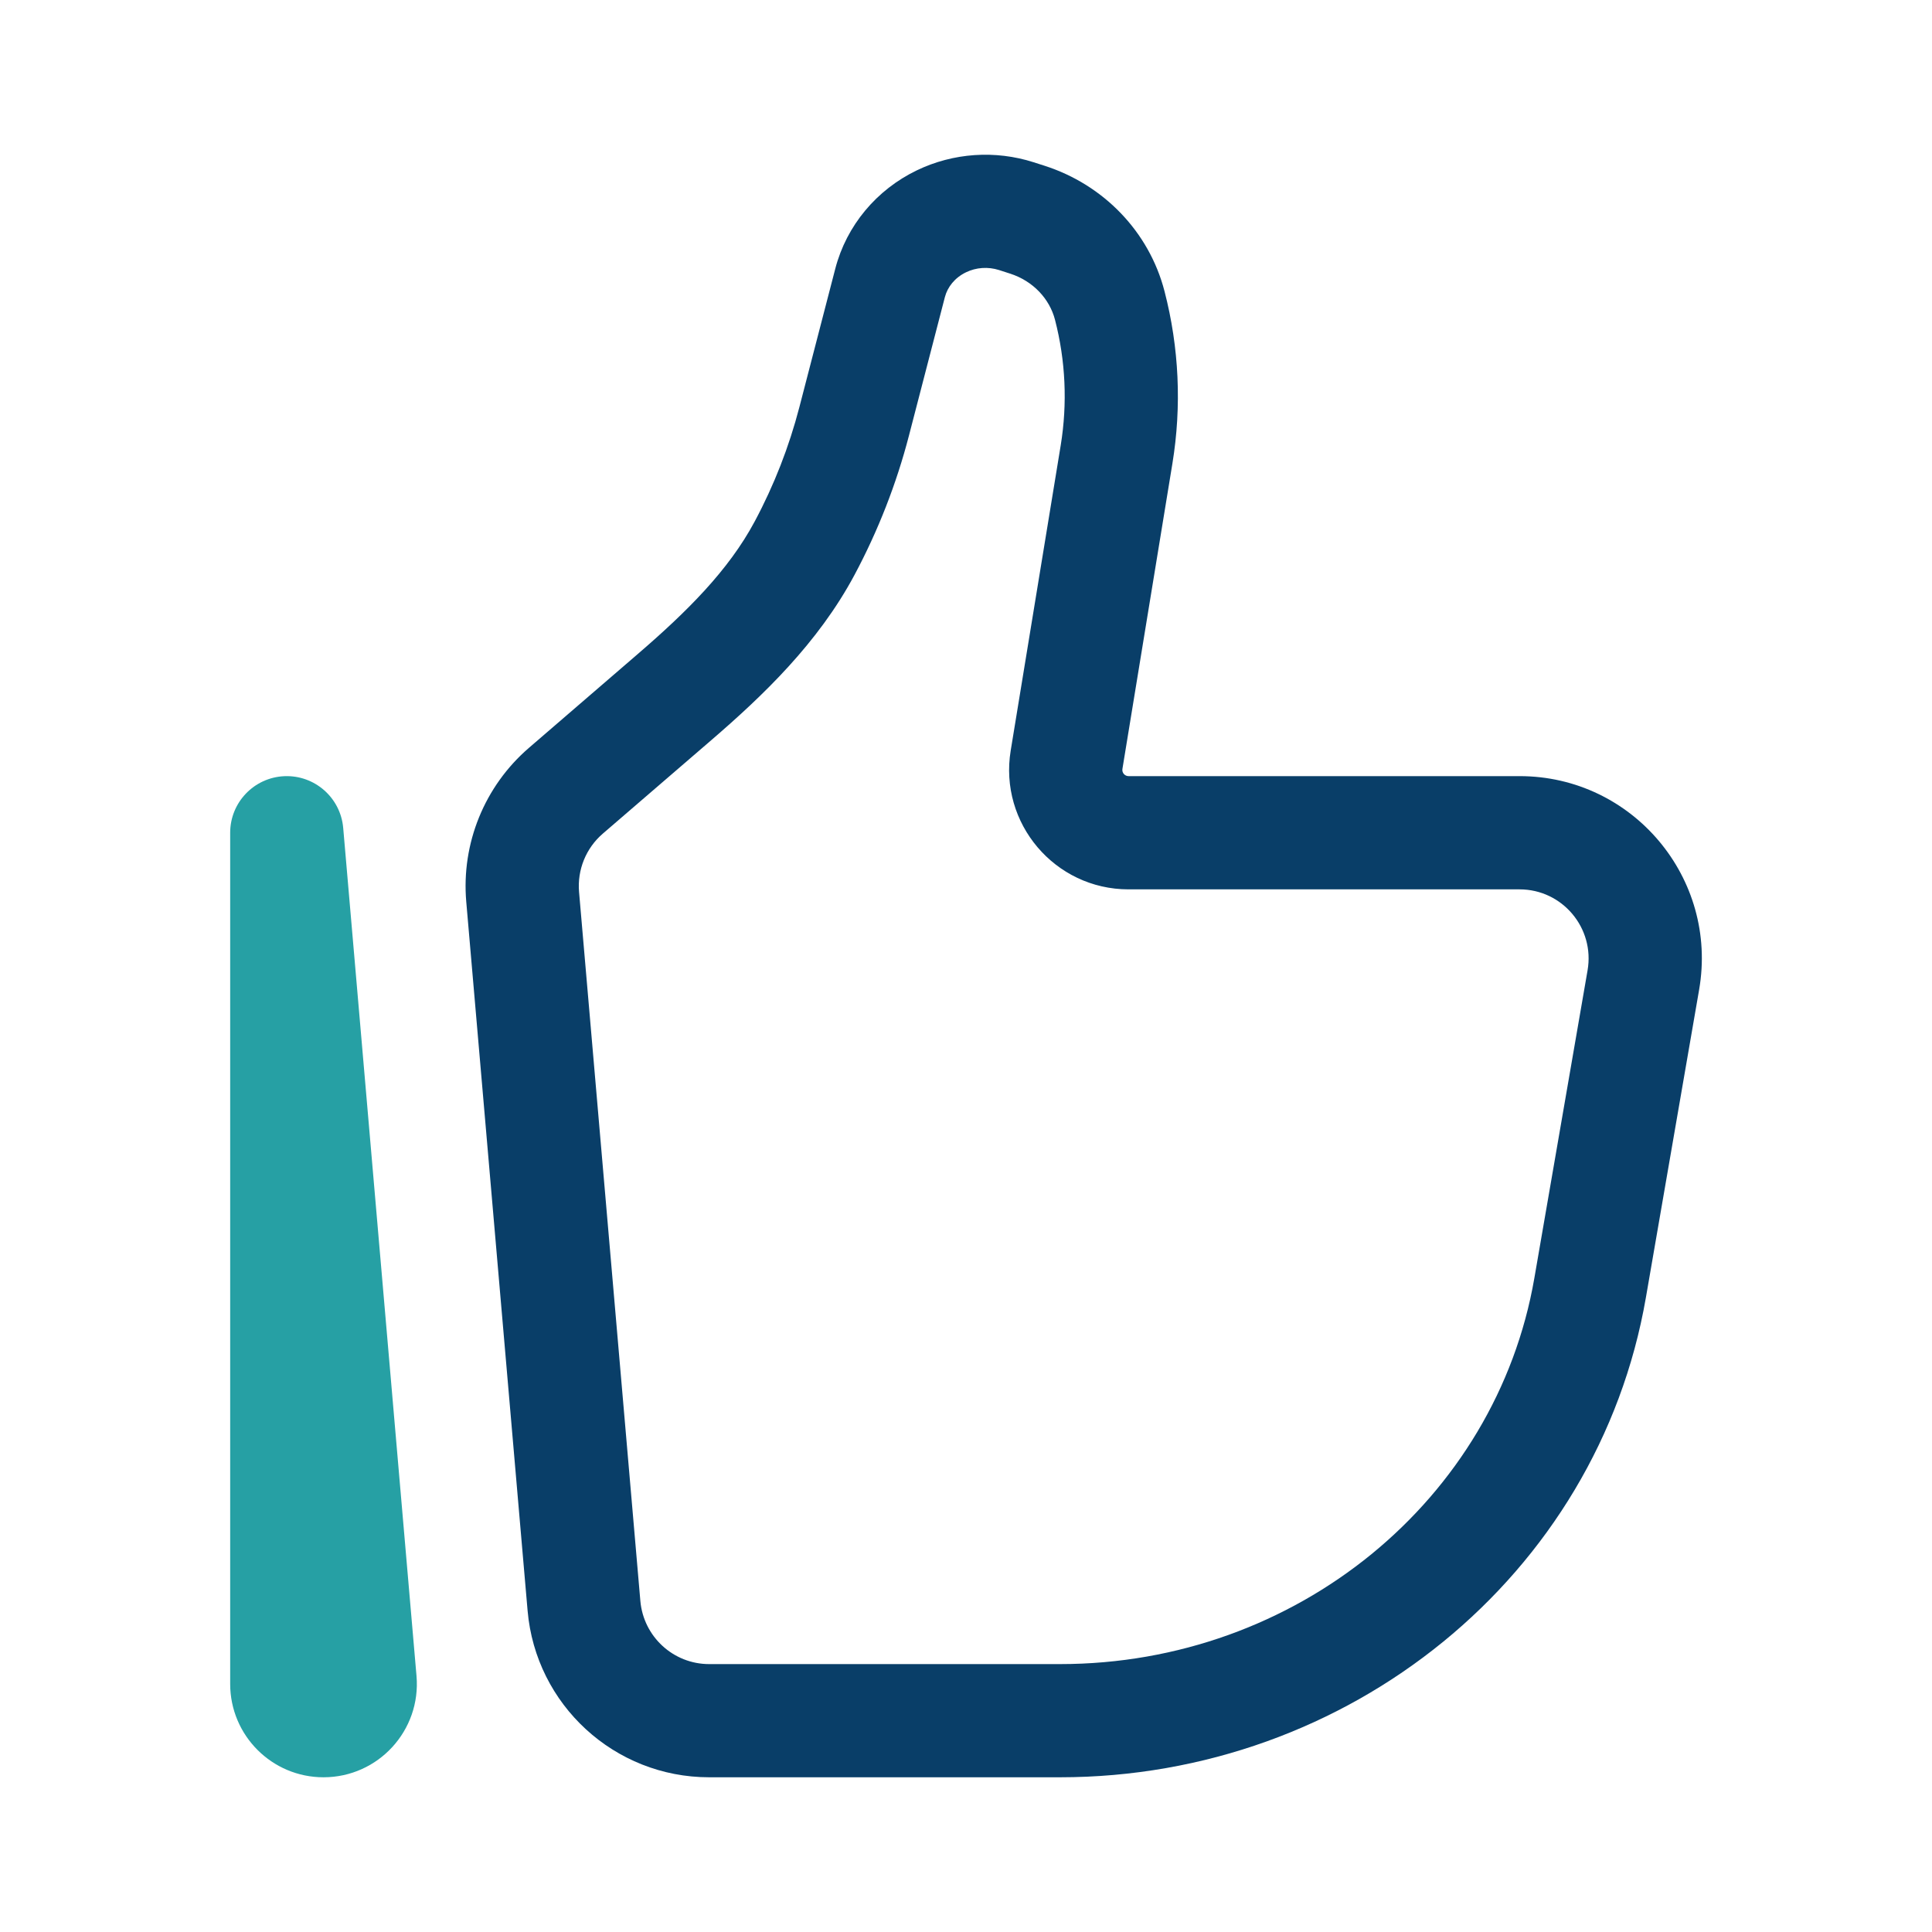
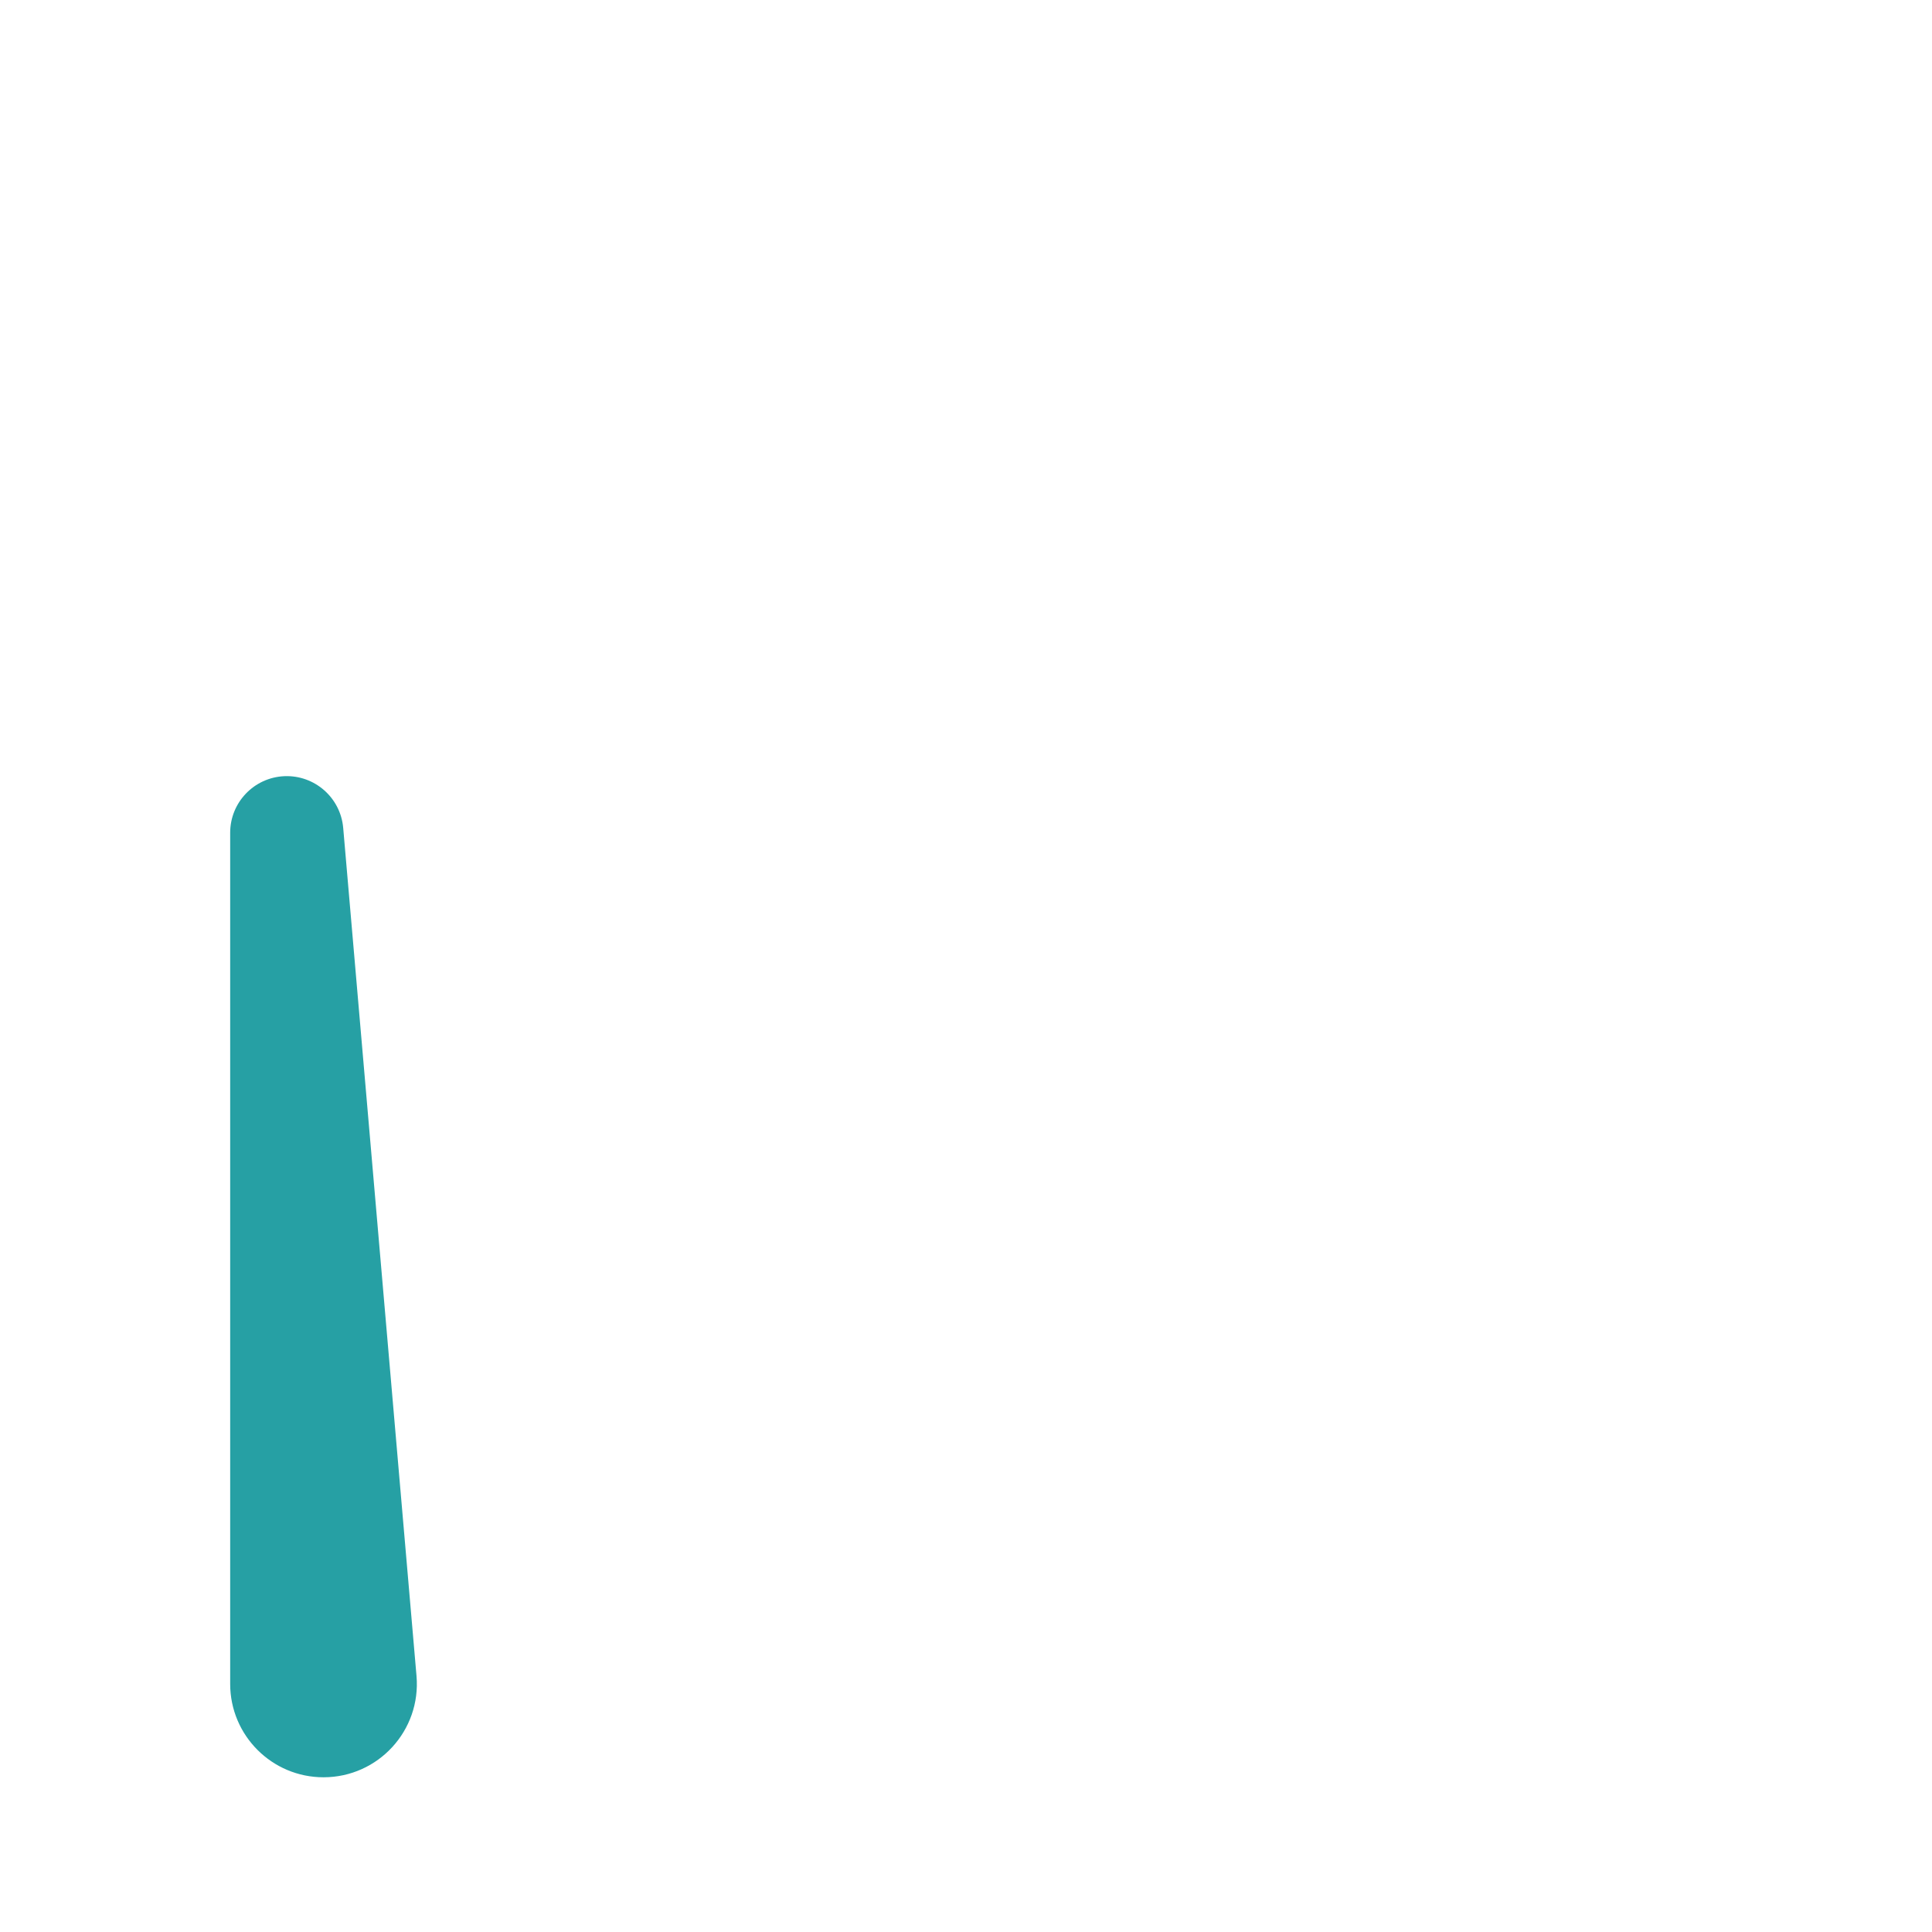
<svg xmlns="http://www.w3.org/2000/svg" width="36" height="36" viewBox="0 0 36 36" fill="none">
  <path d="M5.344 15.517L6.395 15.426C6.346 14.864 5.863 14.439 5.298 14.463C4.734 14.488 4.289 14.952 4.289 15.517H5.344ZM7.761 31.228L6.395 15.426L4.293 15.608L5.659 31.409L7.761 31.228ZM6.398 31.378V15.517H4.289V31.378H6.398ZM5.659 31.409C5.641 31.195 5.81 31.008 6.028 31.008V33.117C7.049 33.117 7.849 32.243 7.761 31.228L5.659 31.409ZM6.028 31.008C6.234 31.008 6.398 31.175 6.398 31.378H4.289C4.289 32.337 5.067 33.117 6.028 33.117V31.008Z" fill="#26A0A4" />
-   <path d="M29.582 18.081L28.59 23.818L30.669 24.177L31.661 18.44L29.582 18.081ZM19.751 31.008H13.214V33.117H19.751V31.008ZM11.932 29.83L10.79 16.622L8.688 16.803L9.831 30.012L11.932 29.83ZM28.59 23.818C27.877 27.939 24.161 31.008 19.751 31.008V33.117C25.131 33.117 29.772 29.364 30.669 24.177L28.59 23.818ZM19.765 8.297L18.833 13.985L20.915 14.326L21.846 8.638L19.765 8.297ZM11.233 15.533L13.256 13.79L11.879 12.191L9.856 13.935L11.233 15.533ZM16.937 8.117L17.606 5.538L15.564 5.008L14.895 7.587L16.937 8.117ZM18.616 5.032L18.82 5.098L19.465 3.089L19.262 3.024L18.616 5.032ZM15.924 10.71C16.362 9.889 16.703 9.019 16.937 8.117L14.895 7.587C14.703 8.326 14.424 9.041 14.063 9.716L15.924 10.71ZM18.82 5.098C19.251 5.236 19.557 5.569 19.658 5.957L21.699 5.427C21.411 4.313 20.558 3.44 19.465 3.089L18.82 5.098ZM17.606 5.538C17.655 5.348 17.792 5.174 18 5.074L17.084 3.174C16.336 3.534 15.774 4.199 15.564 5.008L17.606 5.538ZM18 5.074C18.189 4.982 18.412 4.967 18.616 5.032L19.262 3.024C18.545 2.794 17.763 2.847 17.084 3.174L18 5.074ZM21.029 16.572H28.315V14.462H21.029V16.572ZM21.846 8.638C22.021 7.569 21.971 6.475 21.699 5.427L19.658 5.957C19.856 6.721 19.892 7.518 19.765 8.297L21.846 8.638ZM13.214 31.008C12.547 31.008 11.99 30.497 11.932 29.83L9.831 30.012C9.982 31.767 11.451 33.117 13.214 33.117V31.008ZM13.256 13.79C14.212 12.966 15.243 11.985 15.924 10.71L14.063 9.716C13.576 10.628 12.8 11.398 11.879 12.191L13.256 13.79ZM31.661 18.44C32.02 16.364 30.423 14.462 28.315 14.462V16.572C29.111 16.572 29.719 17.291 29.582 18.081L31.661 18.44ZM18.833 13.985C18.611 15.339 19.655 16.572 21.029 16.572V14.462C20.959 14.462 20.902 14.399 20.915 14.326L18.833 13.985ZM10.79 16.622C10.754 16.208 10.919 15.803 11.233 15.533L9.856 13.935C9.029 14.648 8.594 15.715 8.688 16.803L10.79 16.622Z" fill="#093E68" />
</svg>